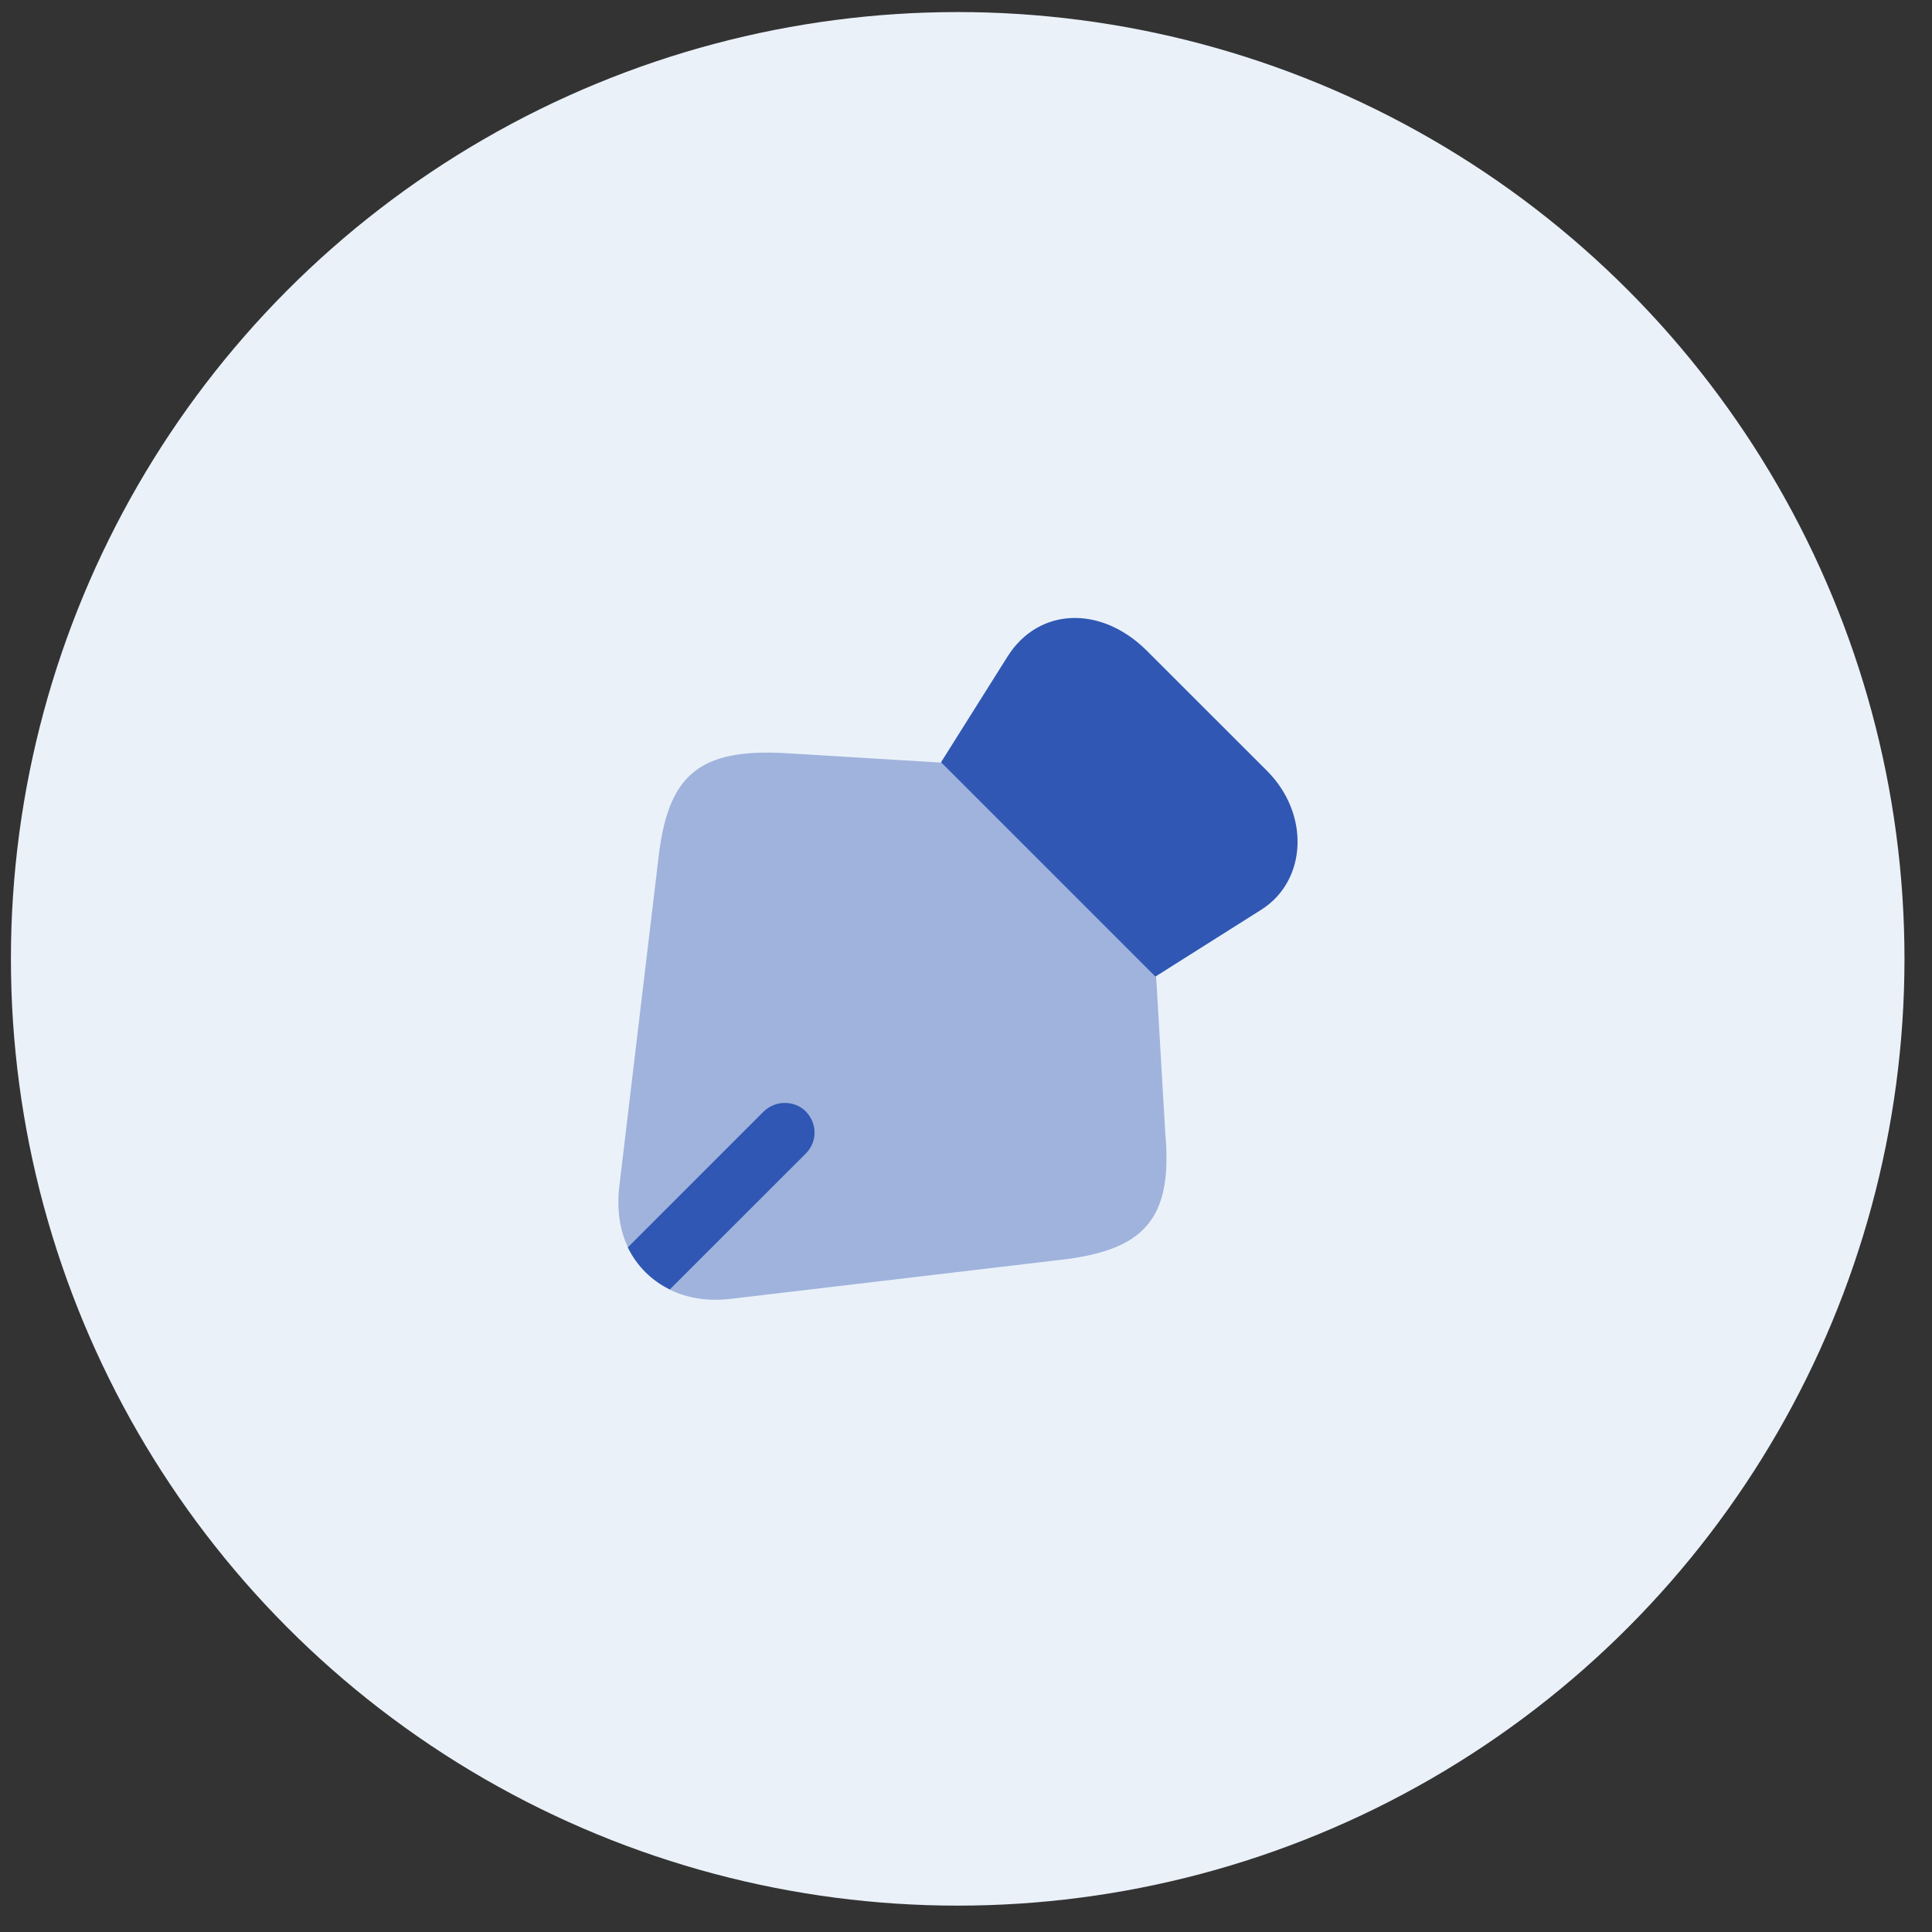
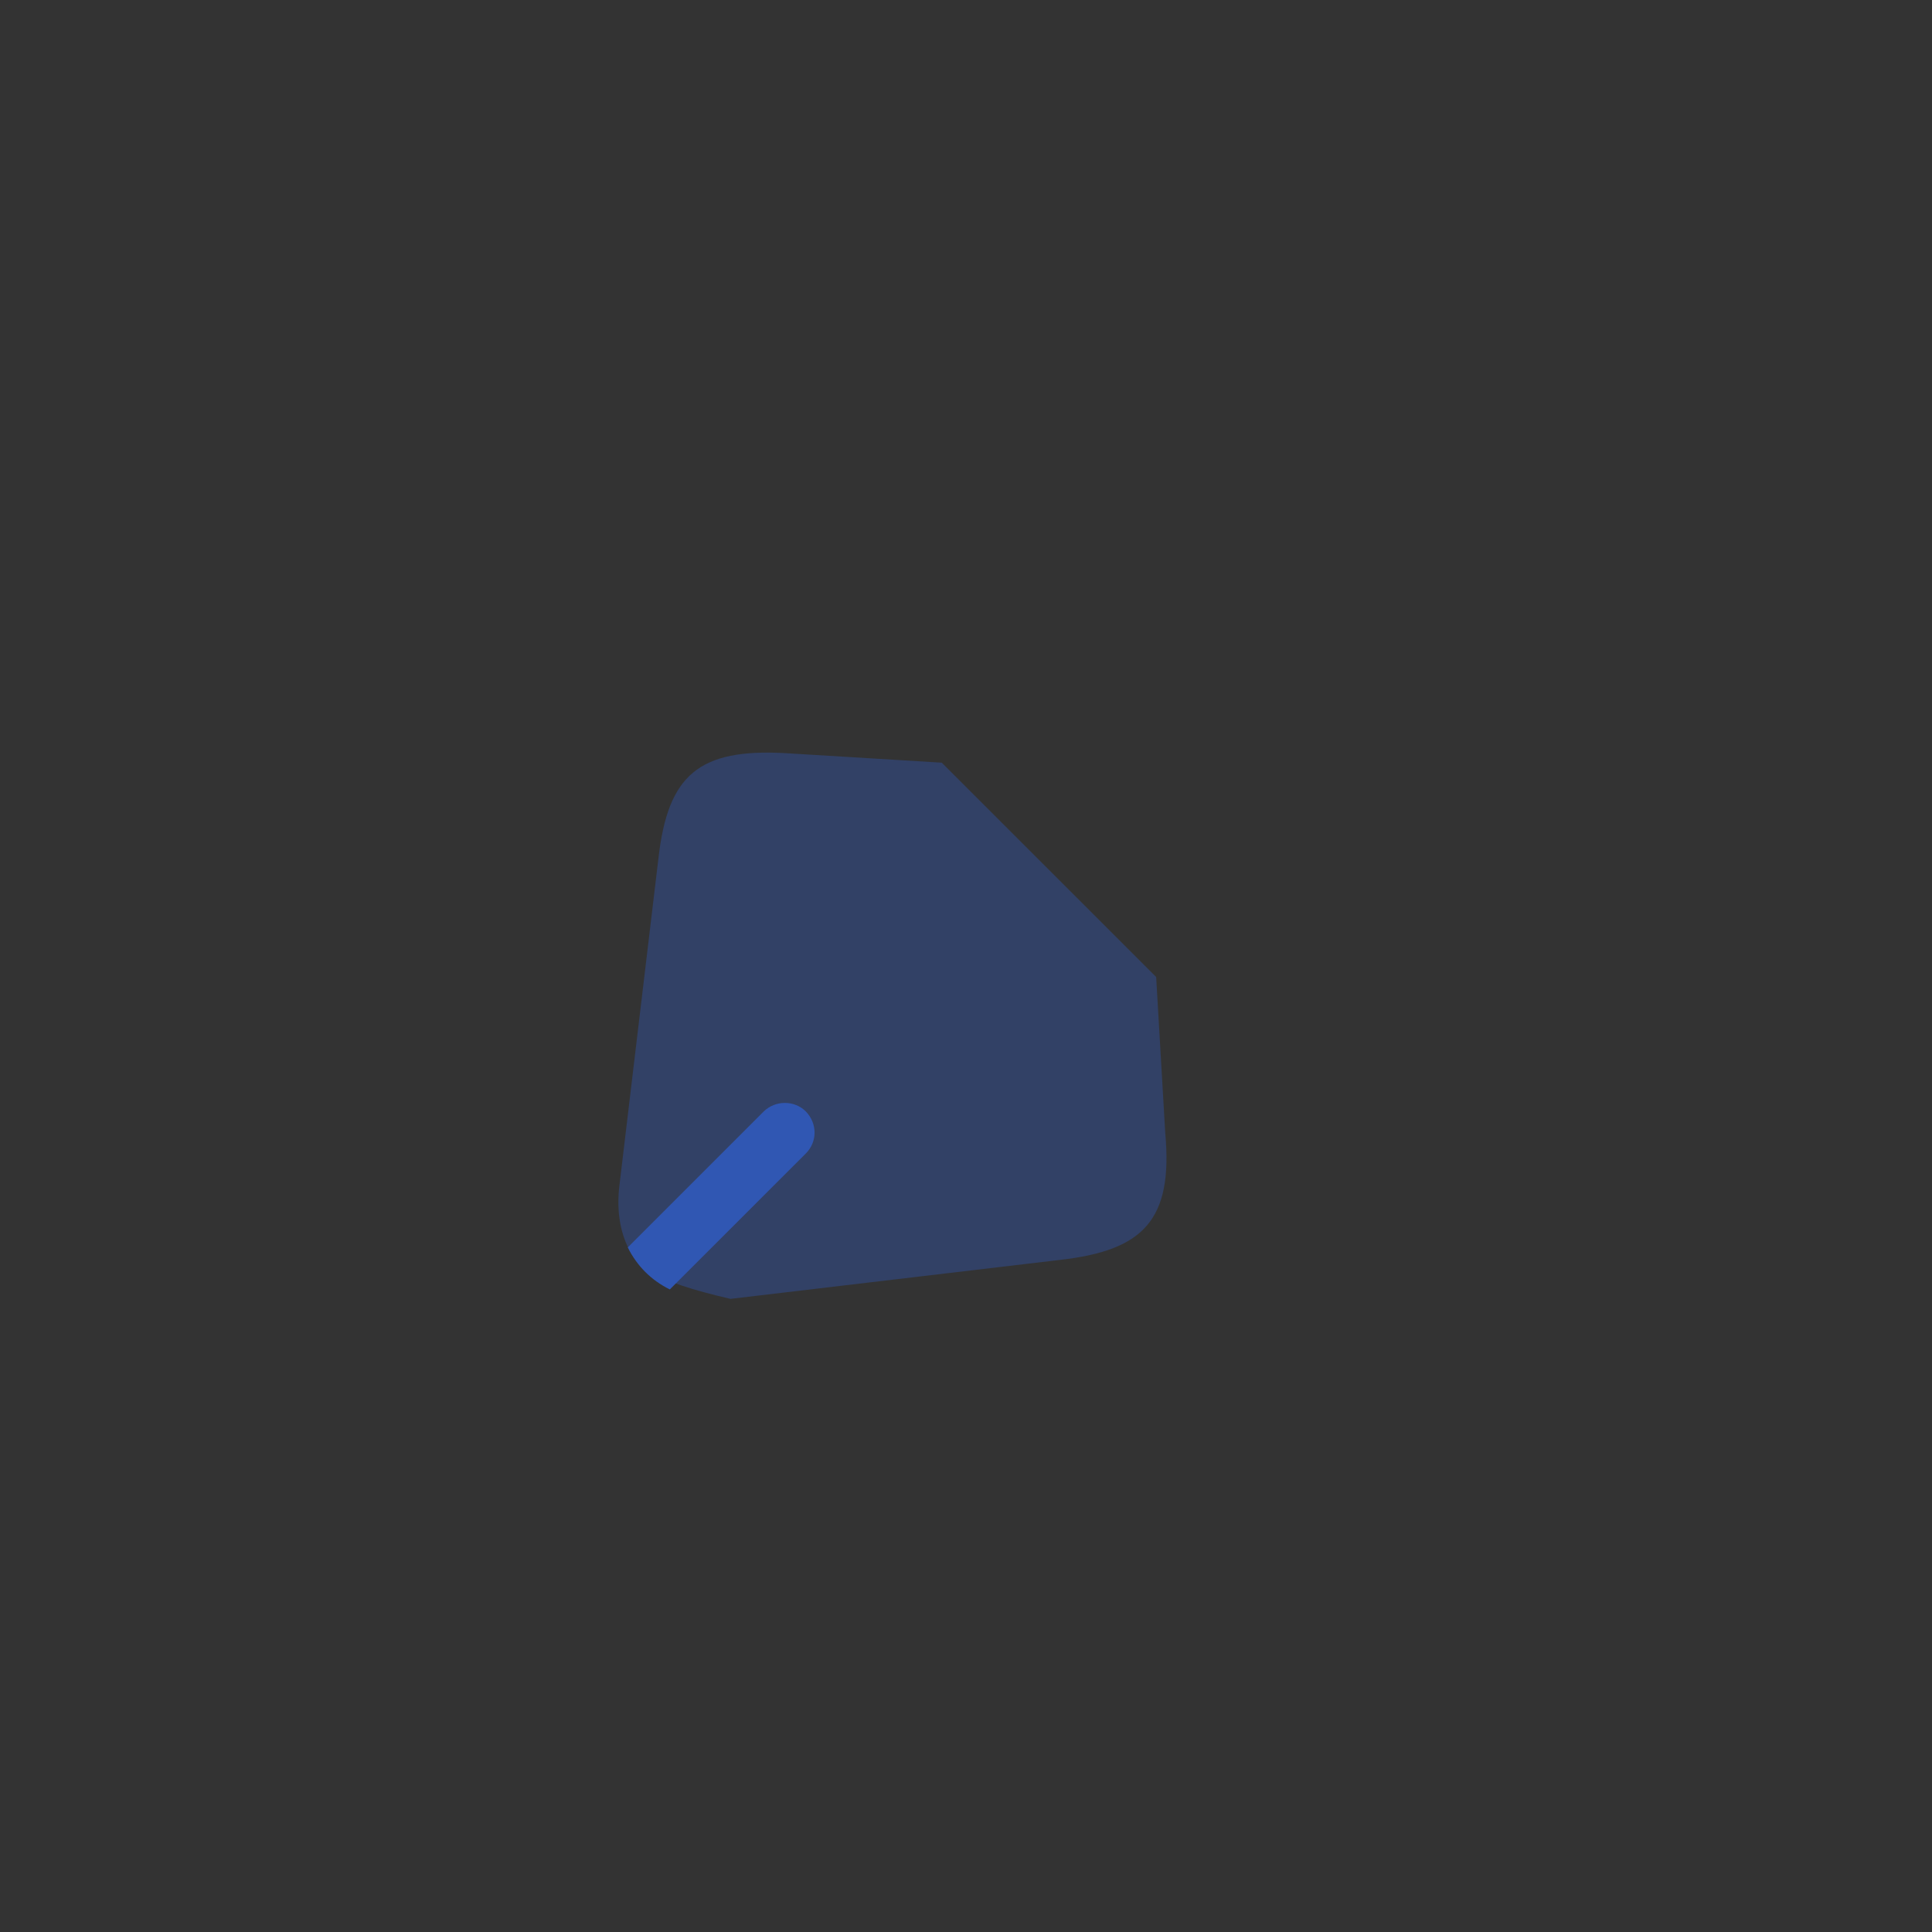
<svg xmlns="http://www.w3.org/2000/svg" width="37" height="37" viewBox="0 0 37 37" fill="none">
  <rect x="0" y="0" width="37" height="37" fill="#333333" stroke="none" />
-   <circle cx="18.341" cy="18.363" r="18.132" fill="#EAF1F9" />
-   <path d="M24.158 17.42L22.127 18.703L18.022 14.598L19.299 12.568C19.893 11.632 21.083 11.588 21.96 12.459L24.267 14.765C25.086 15.585 25.035 16.861 24.158 17.42Z" fill="#3057B3" />
-   <path opacity="0.4" d="M20.306 24.128L13.989 24.875C13.554 24.926 13.162 24.861 12.836 24.701C12.481 24.527 12.205 24.252 12.031 23.896C11.871 23.57 11.813 23.178 11.857 22.75L12.611 16.426C12.793 14.845 13.38 14.33 15.048 14.424L18.036 14.606L22.142 18.711L22.316 21.699C22.468 23.367 21.895 23.947 20.306 24.128Z" fill="#3057B3" />
+   <path opacity="0.4" d="M20.306 24.128L13.989 24.875C12.481 24.527 12.205 24.252 12.031 23.896C11.871 23.57 11.813 23.178 11.857 22.75L12.611 16.426C12.793 14.845 13.38 14.33 15.048 14.424L18.036 14.606L22.142 18.711L22.316 21.699C22.468 23.367 21.895 23.947 20.306 24.128Z" fill="#3057B3" />
  <path d="M15.425 22.098L12.828 24.694C12.473 24.52 12.197 24.244 12.023 23.889L14.627 21.285C14.851 21.068 15.214 21.068 15.432 21.285C15.657 21.517 15.657 21.873 15.425 22.098Z" fill="#3057B3" />
</svg>